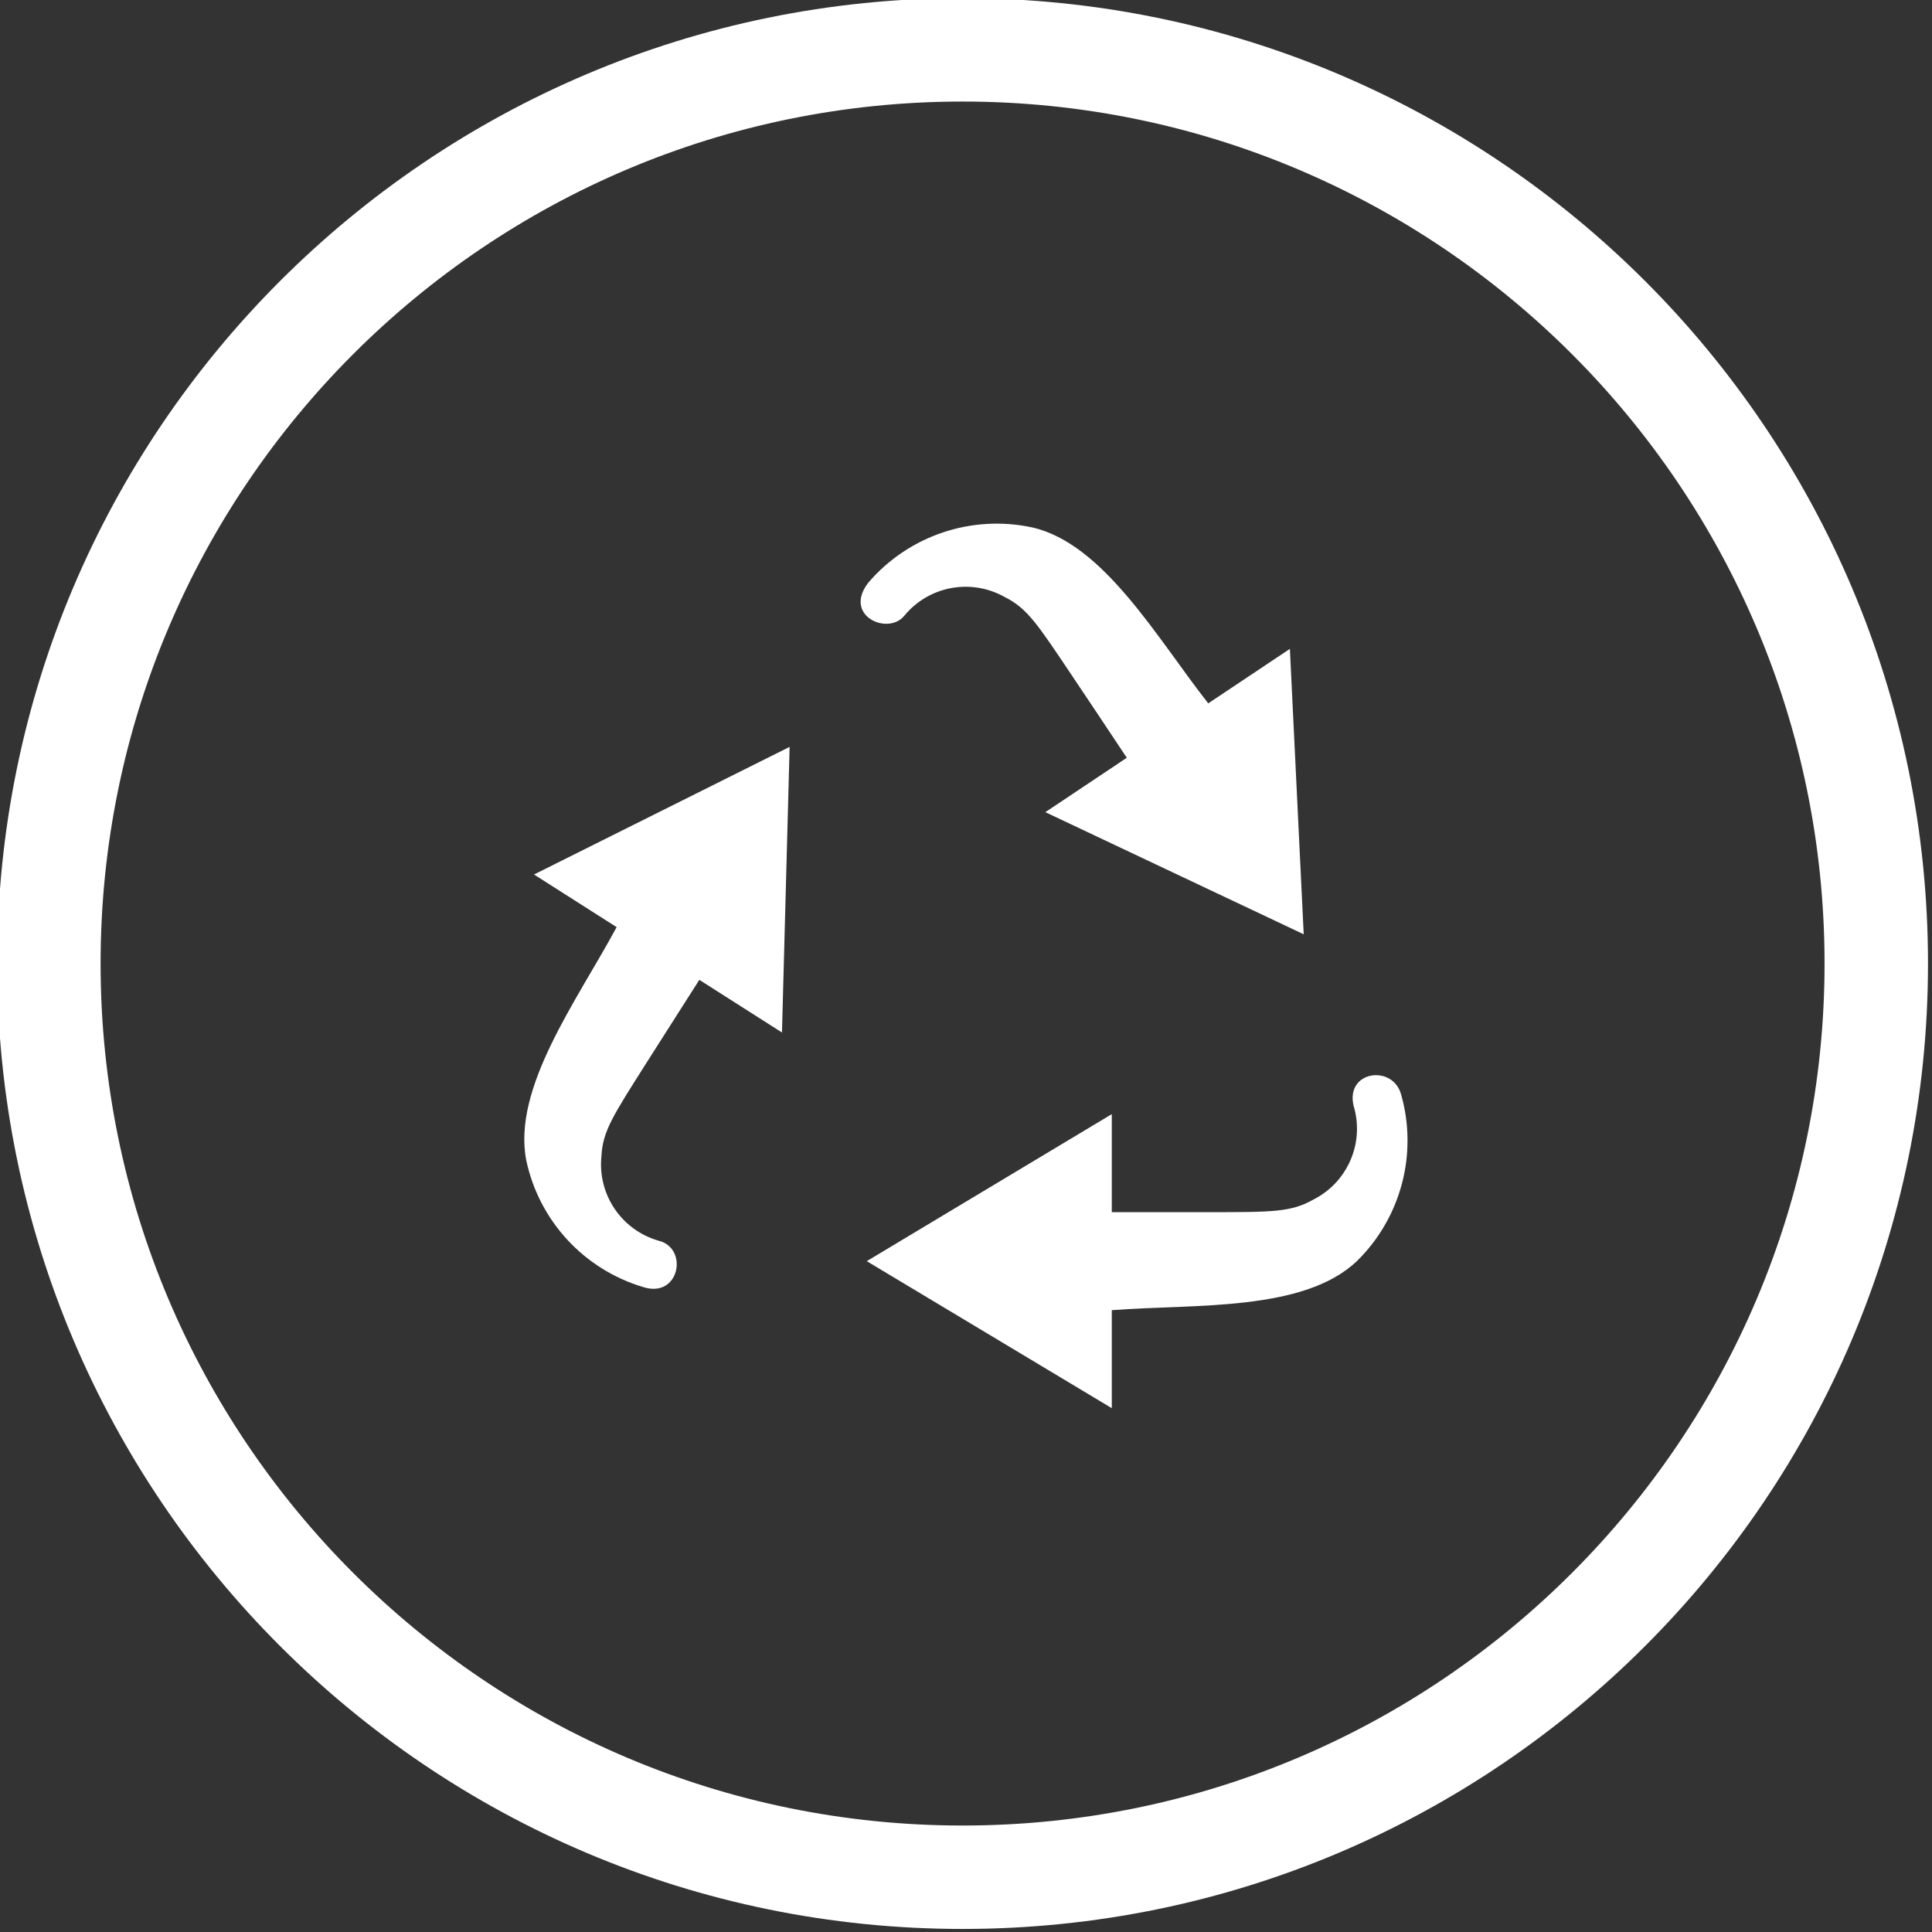
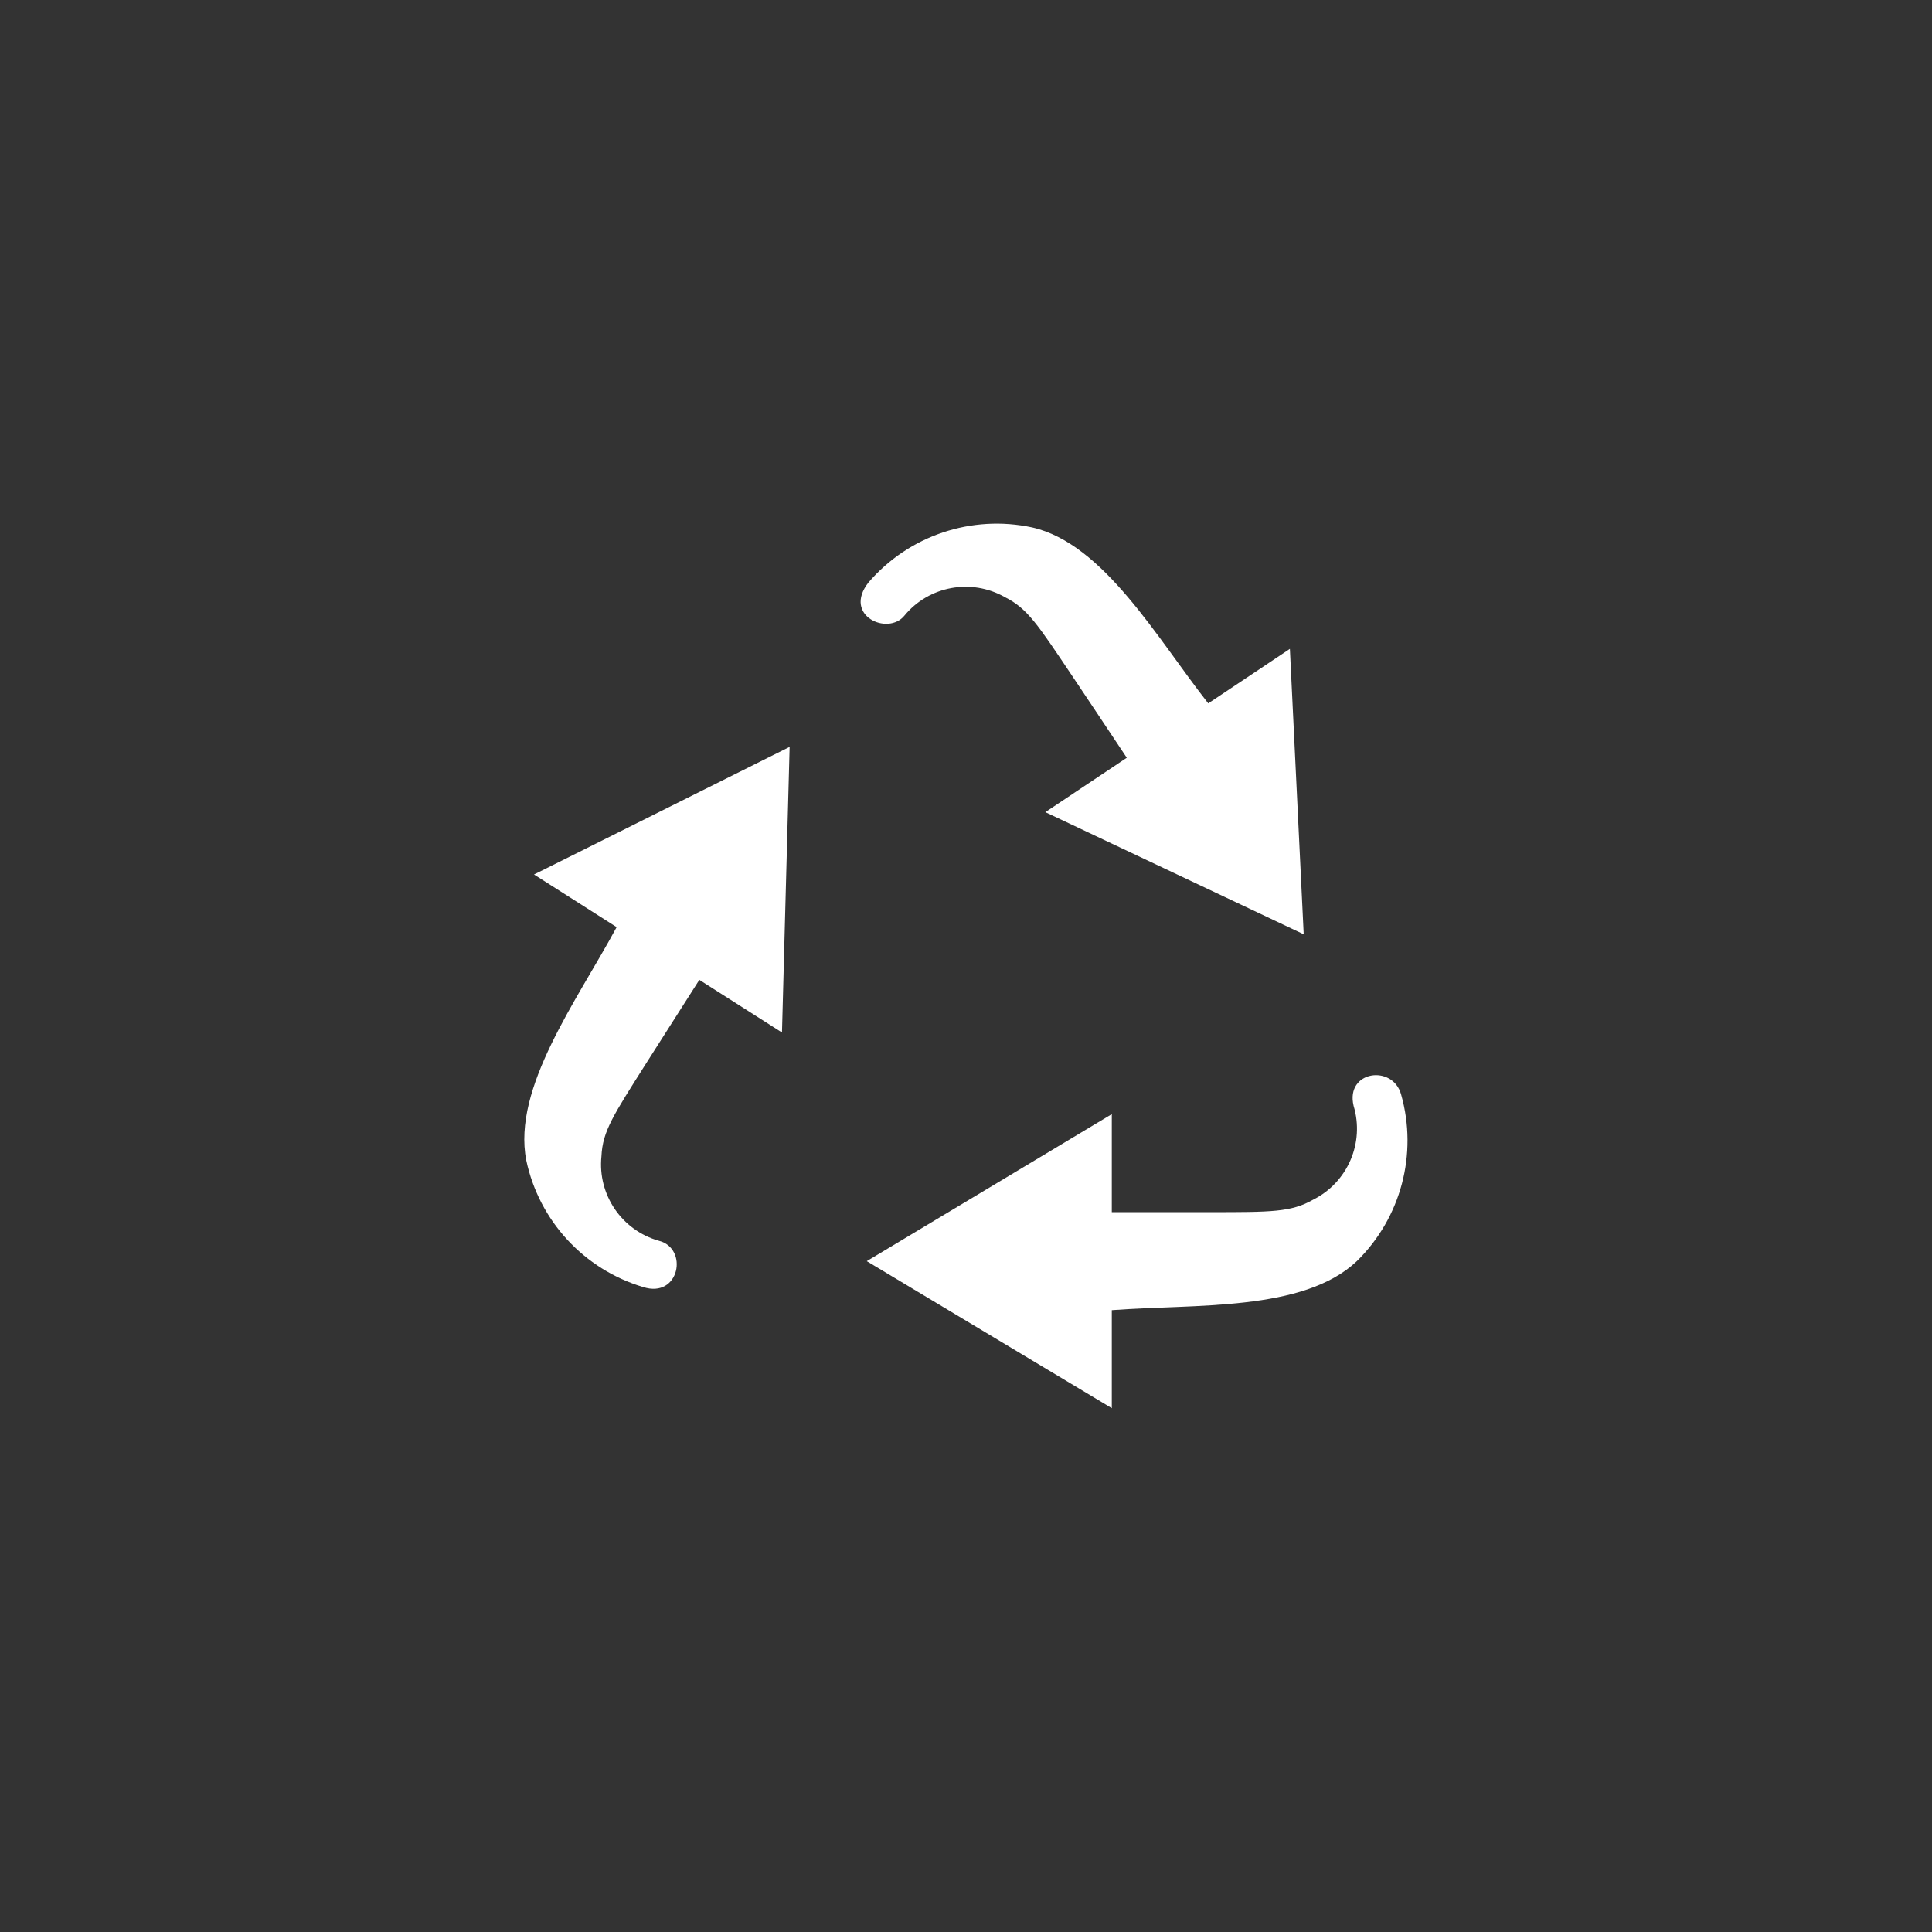
<svg xmlns="http://www.w3.org/2000/svg" width="100%" height="100%" viewBox="0 0 56 56" version="1.1" xml:space="preserve" style="fill-rule:evenodd;clip-rule:evenodd;stroke-linejoin:round;stroke-miterlimit:2;">
  <rect x="0" y="0" width="56" height="56" fill="#333333" stroke="none" />
  <g transform="matrix(1,0,0,1,-358.482,-163.214)">
    <g transform="matrix(0.669,0,0,0.669,221.726,73.408)">
-       <path d="M246.124,134.158C269.209,134.158 287.952,152.9 287.952,175.986C287.952,199.072 269.209,217.814 246.124,217.814C223.038,217.814 204.295,199.072 204.295,175.986C204.295,152.9 223.038,134.158 246.124,134.158ZM246.124,138.639C266.736,138.639 283.47,155.374 283.47,175.986C283.47,196.598 266.736,213.333 246.124,213.333C225.512,213.333 208.777,196.598 208.777,175.986C208.777,155.374 225.512,138.639 246.124,138.639Z" fill="#FFFFFF" />
-     </g>
+       </g>
    <g transform="matrix(2.841,0,0,2.841,370.821,175.621)">
      <path d="M9.5,8.5C8.953,9.019 7.84,8.935 7,9L7,10L4.5,8.5L7,7L7,8L8,8C8.634,8 8.83,8 9.054,7.873C9.406,7.697 9.581,7.292 9.467,6.915C9.382,6.557 9.867,6.49 9.952,6.8C10.124,7.407 9.95,8.059 9.5,8.5ZM1.948,5.092C1.948,5.093 1.947,5.093 1.947,5.094C1.547,5.837 0.882,6.731 1.026,7.471C1.157,8.088 1.614,8.583 2.218,8.764C2.59,8.884 2.684,8.369 2.379,8.292C2,8.185 1.753,7.822 1.793,7.43C1.805,7.172 1.915,7.01 2.254,6.474C2.388,6.263 2.563,5.989 2.791,5.631C2.791,5.631 2.792,5.63 2.792,5.63L3.635,6.167L3.713,3.253L1.105,4.555L1.948,5.092ZM4.884,1.914C5.134,1.61 5.567,1.531 5.909,1.725C6.14,1.84 6.245,2.006 6.598,2.532C6.738,2.74 6.918,3.011 7.153,3.364L7.153,3.364L6.322,3.919L8.958,5.165L8.817,2.253L7.984,2.809C7.464,2.147 6.917,1.179 6.188,1.014C5.57,0.881 4.929,1.097 4.517,1.576C4.253,1.914 4.716,2.122 4.884,1.914Z" style="fill-rule:nonzero;" fill="#FFFFFF" />
    </g>
  </g>
</svg>